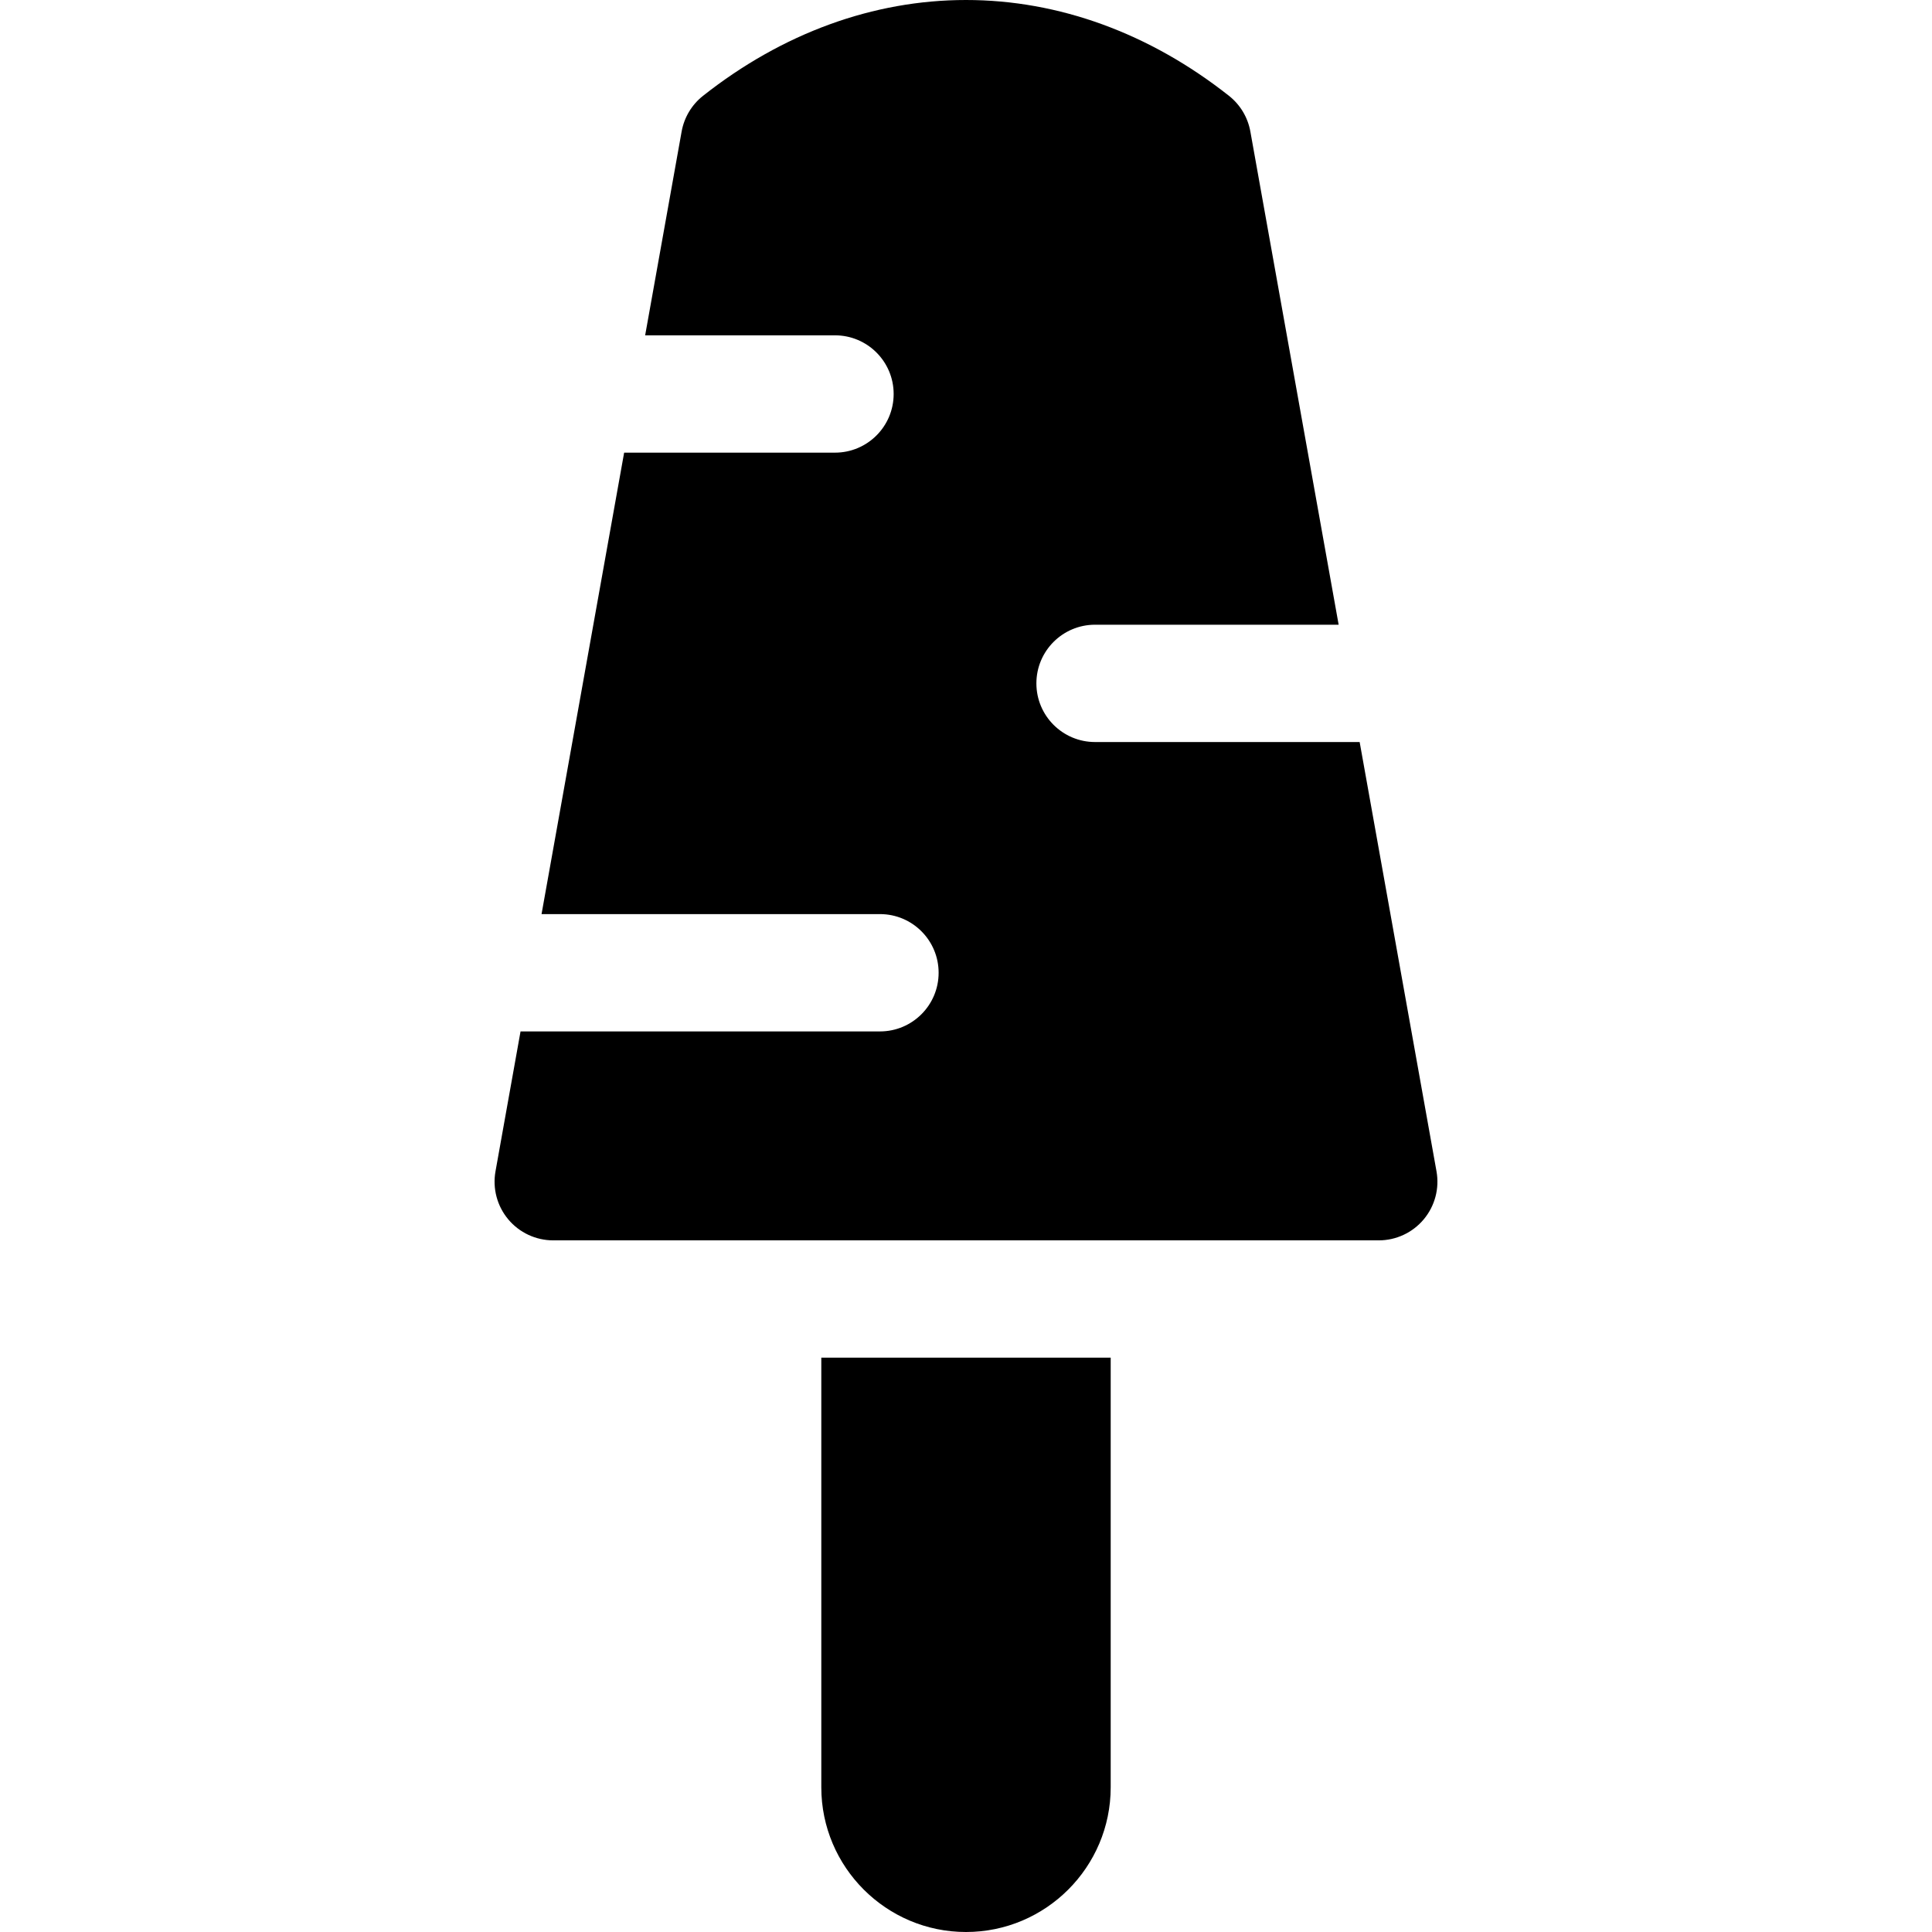
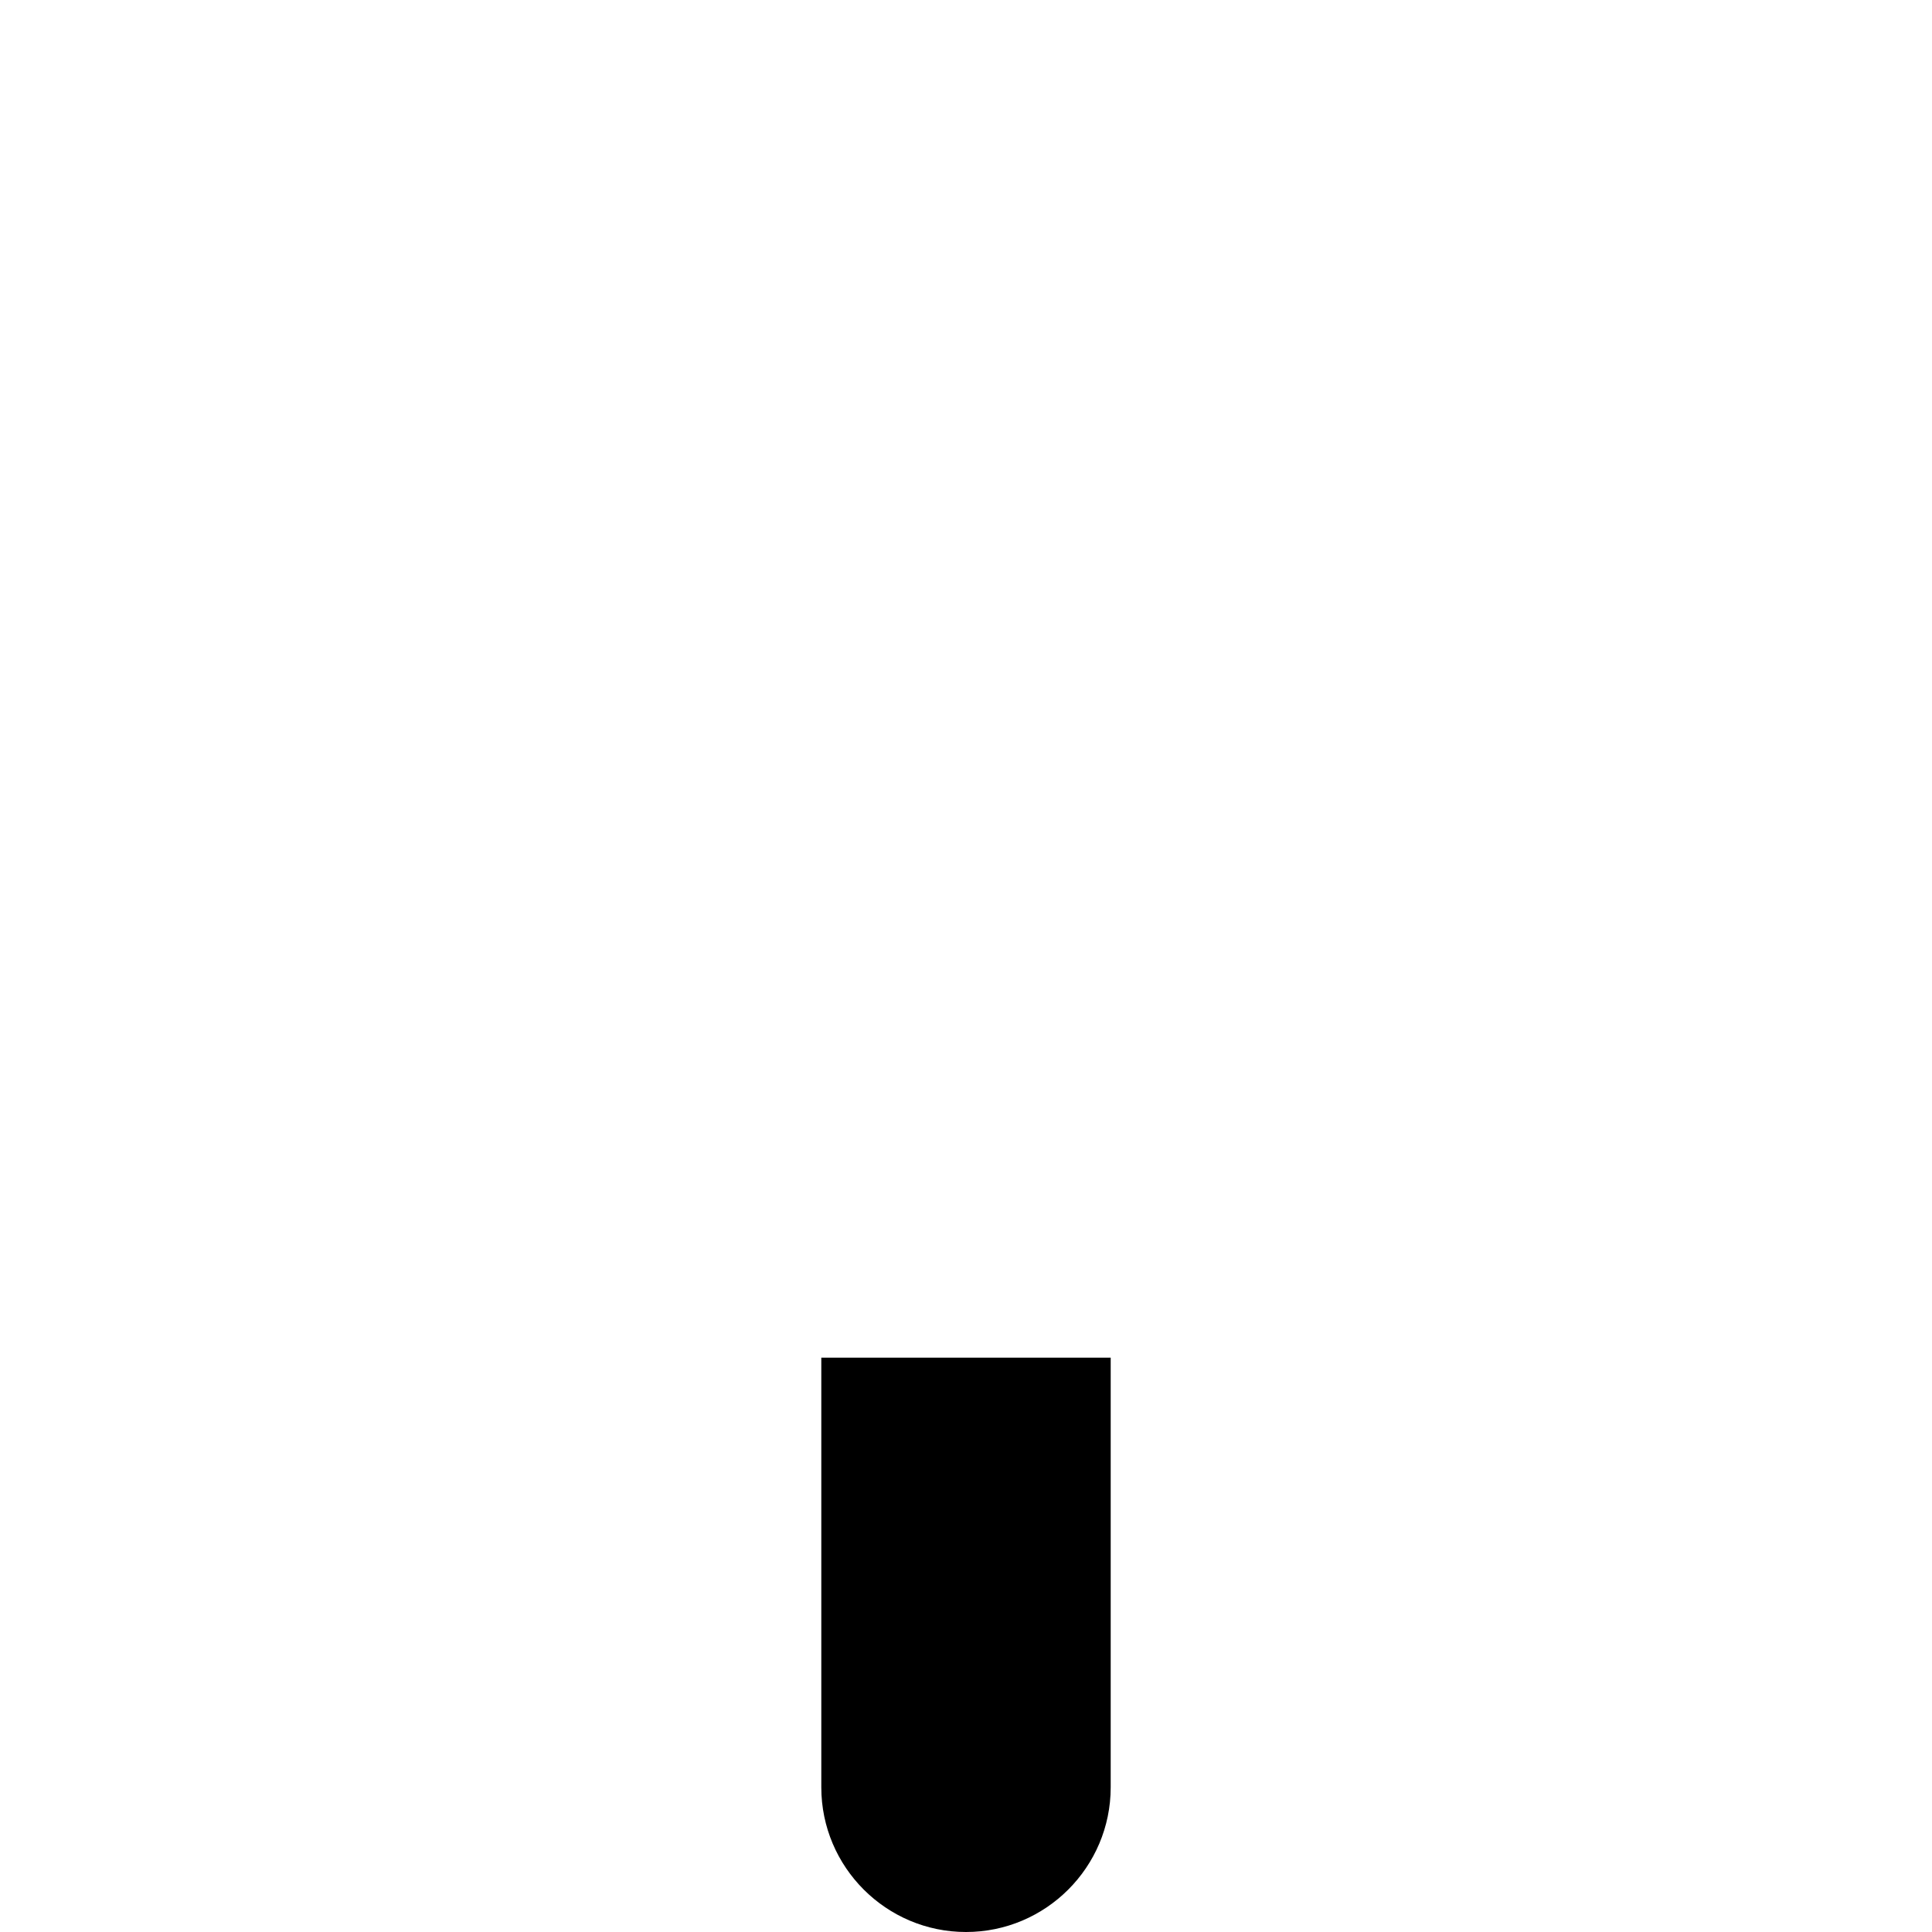
<svg xmlns="http://www.w3.org/2000/svg" fill="#000000" height="800px" width="800px" version="1.1" id="Layer_1" viewBox="0 0 512 512" xml:space="preserve">
  <g>
    <g>
      <path d="M217.655,359.799v113.856c0,21.145,17.202,38.345,38.345,38.345c21.143,0,38.345-17.2,38.345-38.345V359.799H217.655z" />
    </g>
  </g>
  <g>
    <g>
-       <path d="M380.689,310.425l-20.367-113.779H290.2c-8.586,0-15.546-6.96-15.546-15.546c0-8.585,6.96-15.545,15.546-15.545h64.556    L331.358,34.856c-0.671-3.74-2.685-7.105-5.666-9.461C304.657,8.782,280.558,0,255.999,0c-24.557,0-48.657,8.782-69.692,25.396    c-2.982,2.355-4.998,5.721-5.668,9.461l-9.667,54.009h50.308c8.586,0,15.547,6.96,15.547,15.546    c0,8.585-6.961,15.545-15.547,15.545h-55.876l-21.889,122.289H233.2c8.586,0,15.545,6.96,15.545,15.546    c0,8.585-6.959,15.545-15.545,15.545h-95.251l-6.638,37.089c-0.81,4.53,0.426,9.188,3.379,12.715    c2.955,3.53,7.321,5.568,11.922,5.568h52.906h18.136h76.69h18.135h52.907c4.602,0,8.967-2.039,11.92-5.568    C380.262,319.612,381.5,314.953,380.689,310.425z" />
-     </g>
+       </g>
  </g>
</svg>